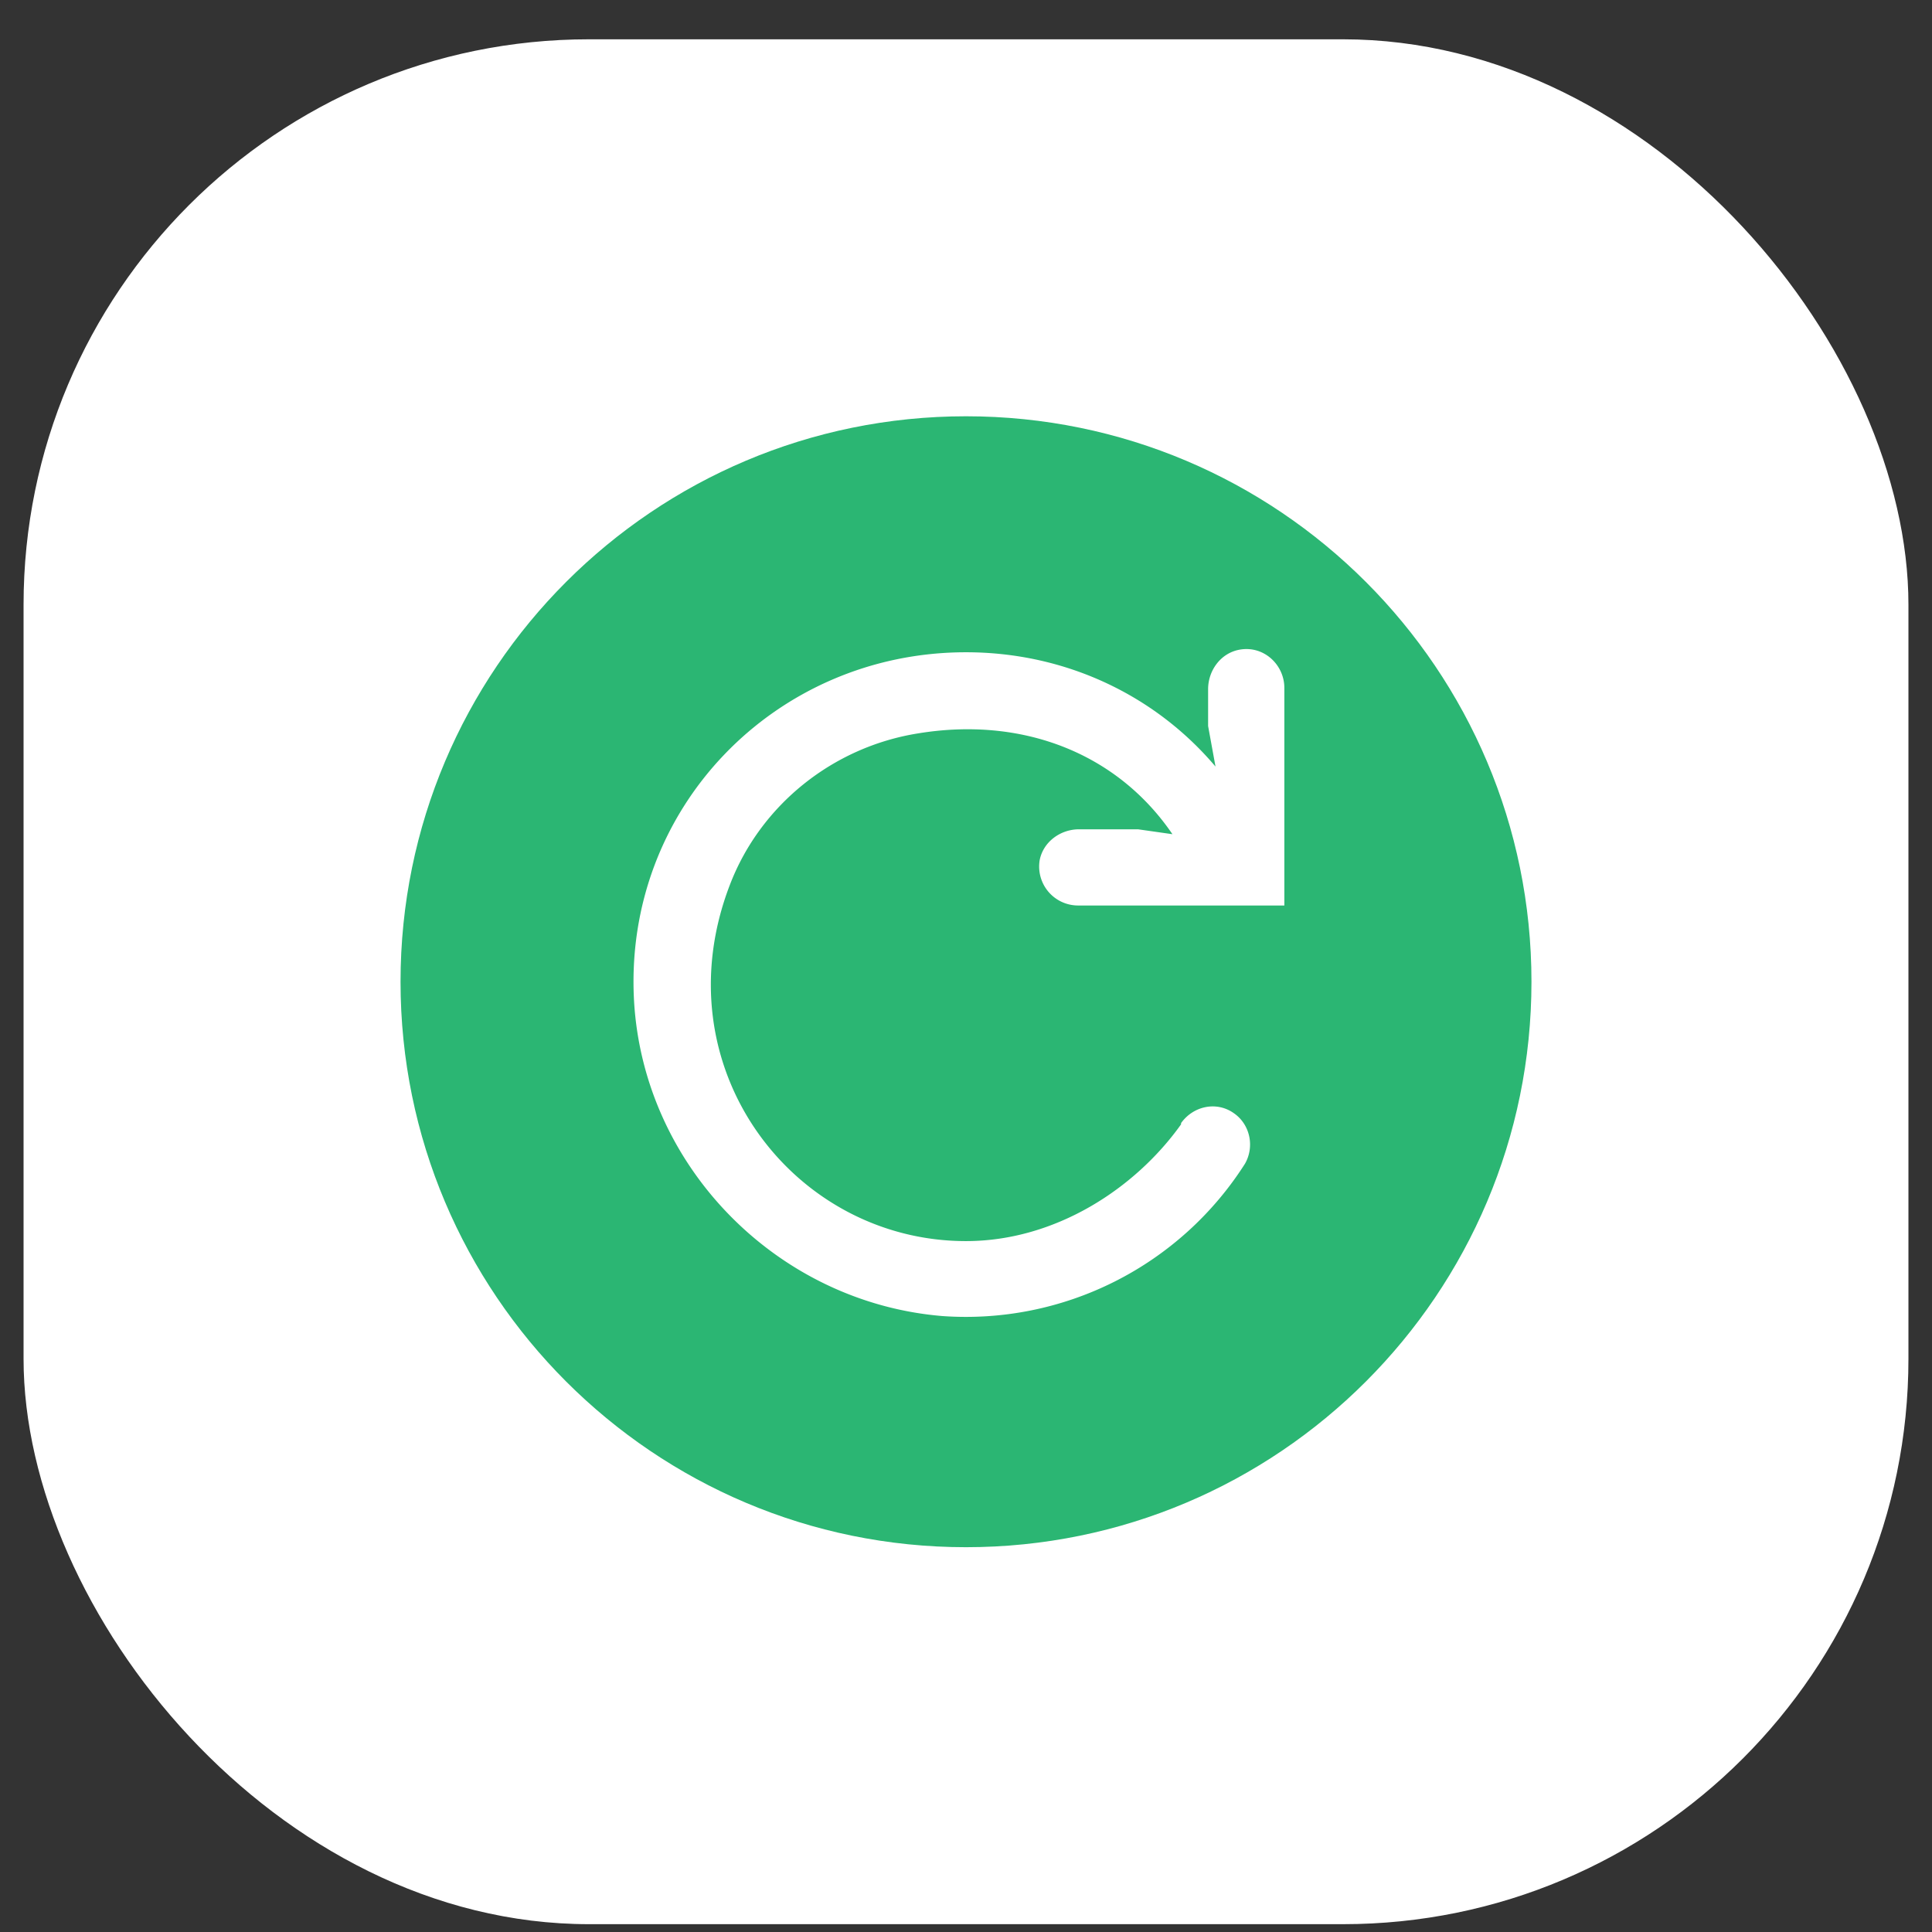
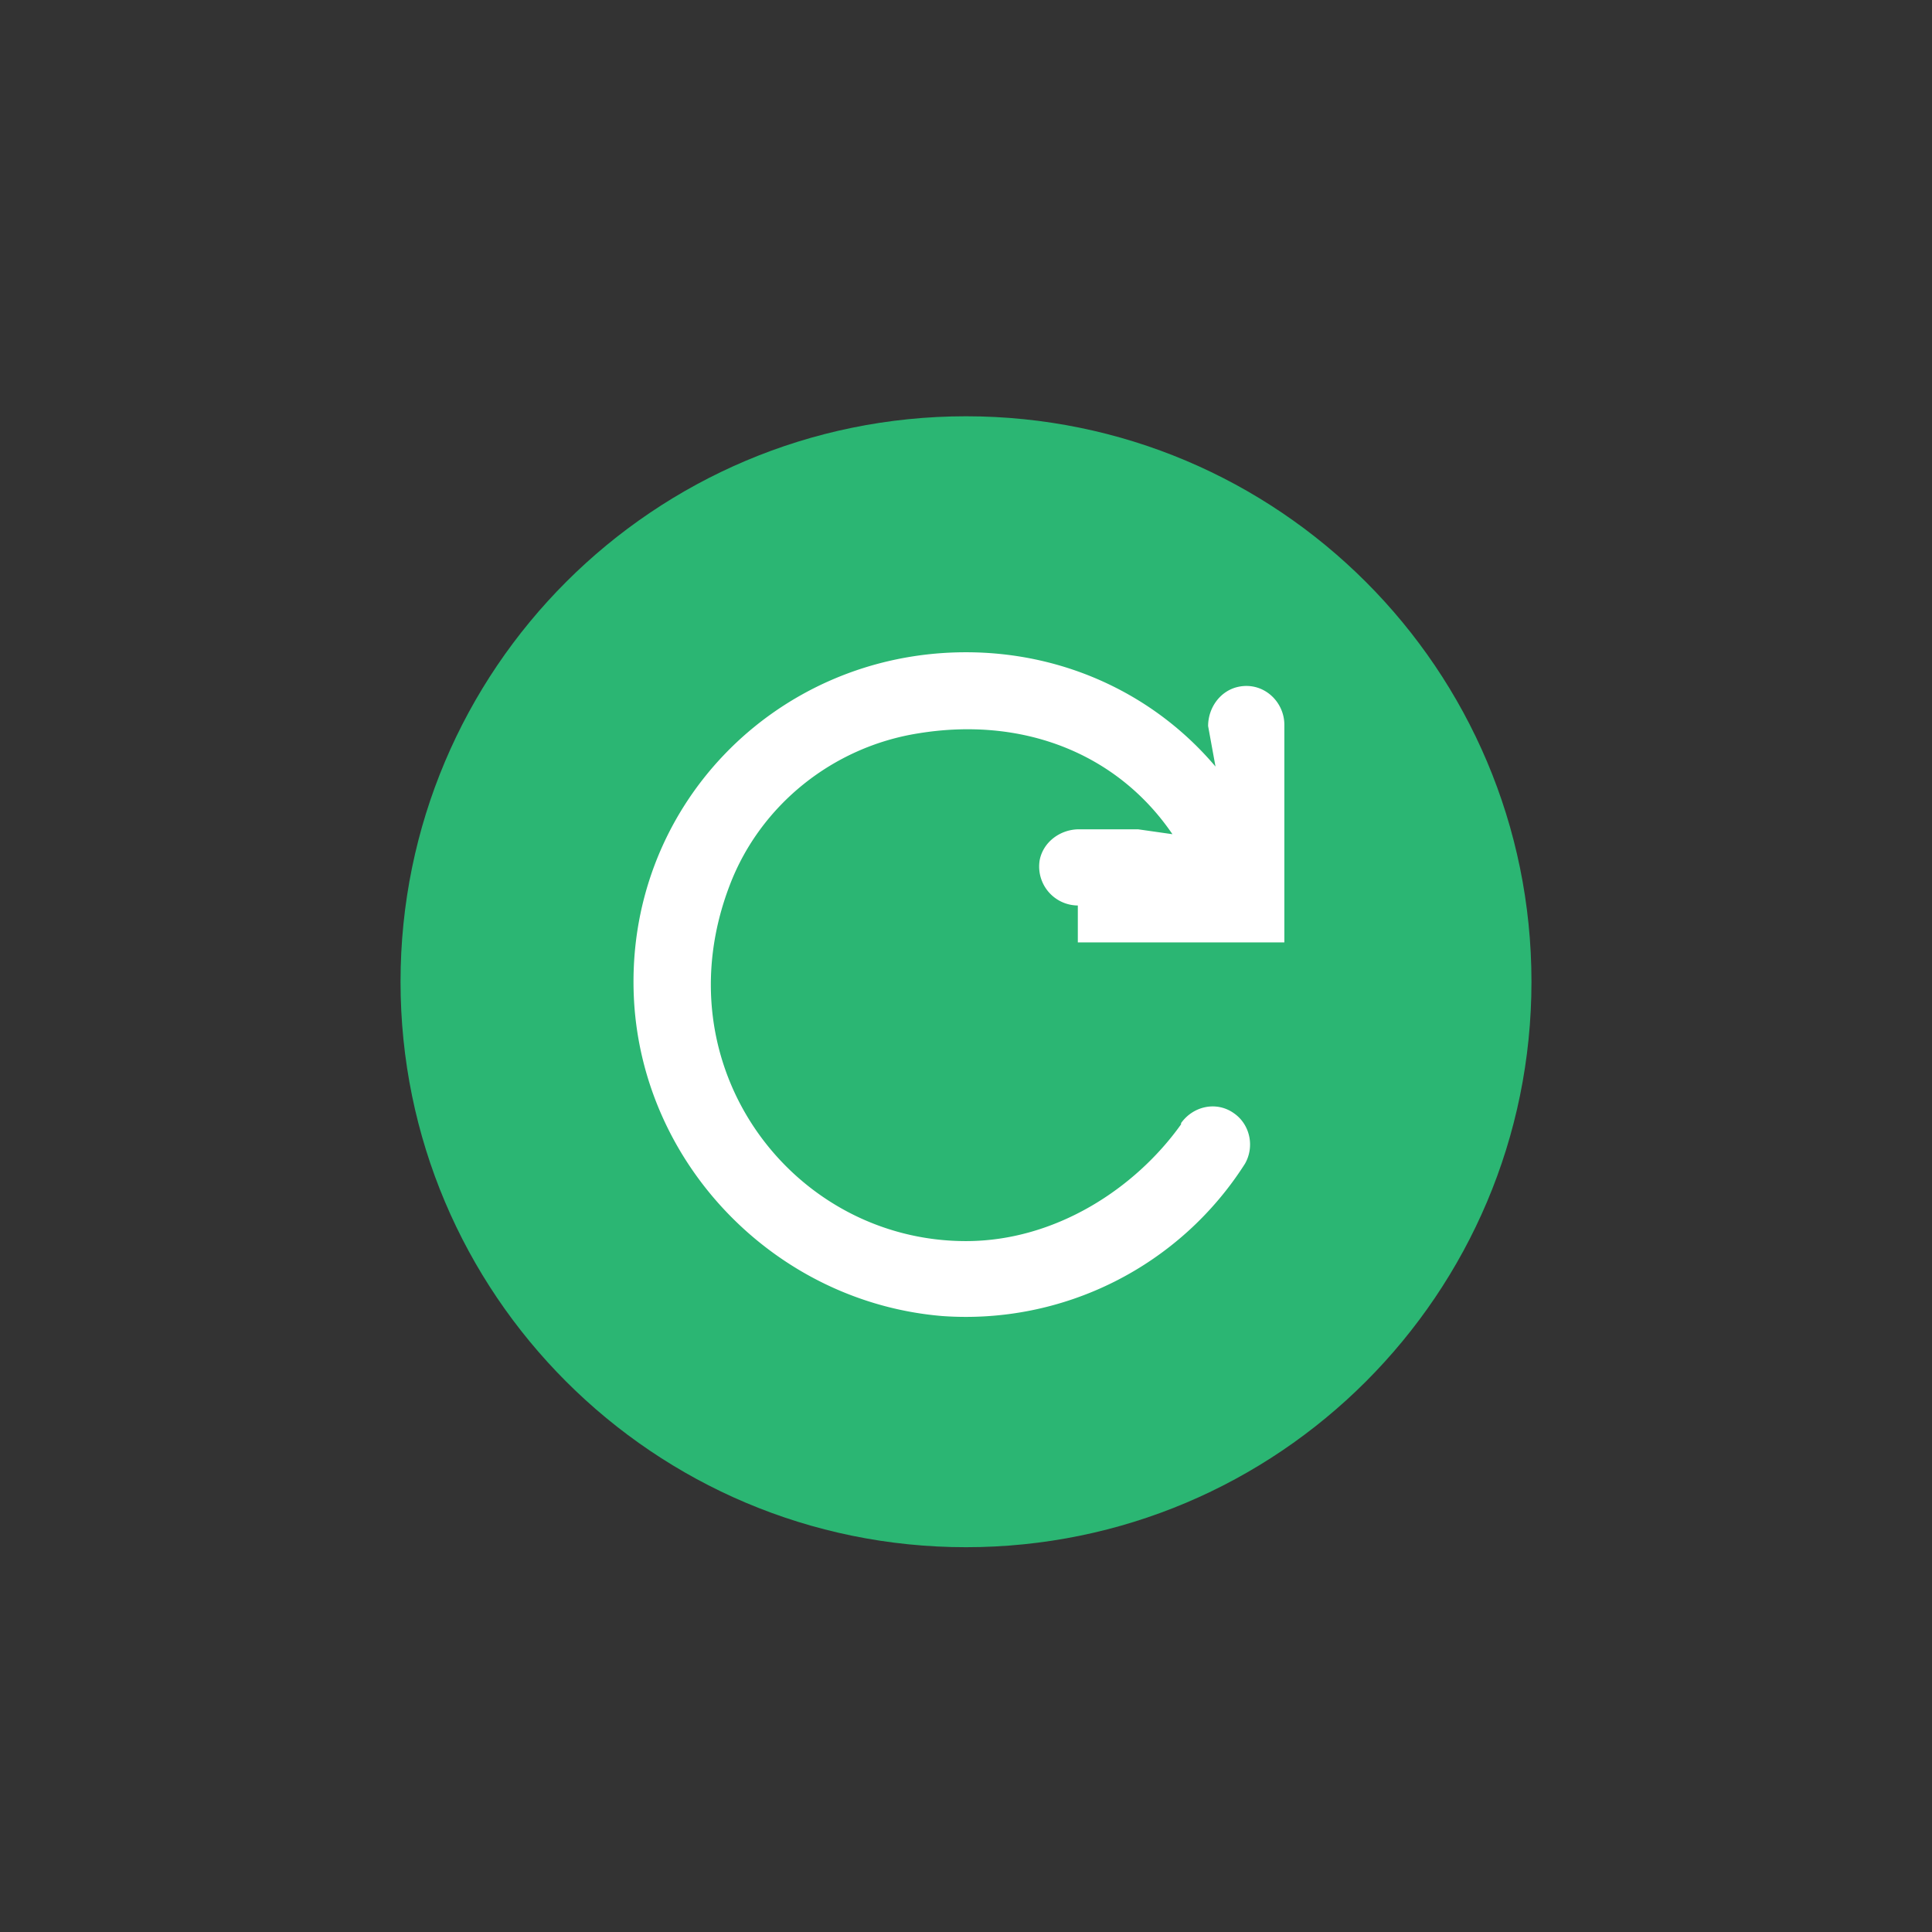
<svg xmlns="http://www.w3.org/2000/svg" width="41" height="41" viewBox="0 0 41 41" fill="none">
  <rect x="0" y="0" width="41" height="41" fill="#333333" stroke="none" />
-   <rect x=".5" y=".834" width="40" height="40" rx="12" fill="#fff" />
  <path d="M20.5 8.834c6.627 0 12 5.372 12 12 0 6.627-5.373 12-12 12s-12-5.373-12-12c0-6.628 5.373-12 12-12Z" fill="#2BB673" />
-   <path d="M22.873 19.216a.827.827 0 0 1-.809-.965c.078-.391.444-.652.835-.652h1.252l.73.104c-1.173-1.721-3.182-2.504-5.4-2.139-1.8.287-3.339 1.513-3.99 3.209-1.488 3.86 1.33 7.565 5.008 7.565 1.904 0 3.6-1.122 4.565-2.478v-.026c.261-.366.757-.47 1.122-.209.34.235.443.704.235 1.07a7.02 7.02 0 0 1-6.418 3.234c-3.495-.287-6.339-3.156-6.547-6.678-.235-4.096 3-7.409 7.043-7.409 2.113 0 4.017.913 5.296 2.426l-.157-.86v-.783c0-.391.261-.757.652-.835.522-.104.966.313.966.809v4.617h-4.383Z" fill="#fff" />
+   <path d="M22.873 19.216a.827.827 0 0 1-.809-.965c.078-.391.444-.652.835-.652h1.252l.73.104c-1.173-1.721-3.182-2.504-5.4-2.139-1.8.287-3.339 1.513-3.99 3.209-1.488 3.86 1.33 7.565 5.008 7.565 1.904 0 3.6-1.122 4.565-2.478v-.026c.261-.366.757-.47 1.122-.209.34.235.443.704.235 1.07a7.02 7.02 0 0 1-6.418 3.234c-3.495-.287-6.339-3.156-6.547-6.678-.235-4.096 3-7.409 7.043-7.409 2.113 0 4.017.913 5.296 2.426l-.157-.86c0-.391.261-.757.652-.835.522-.104.966.313.966.809v4.617h-4.383Z" fill="#fff" />
</svg>